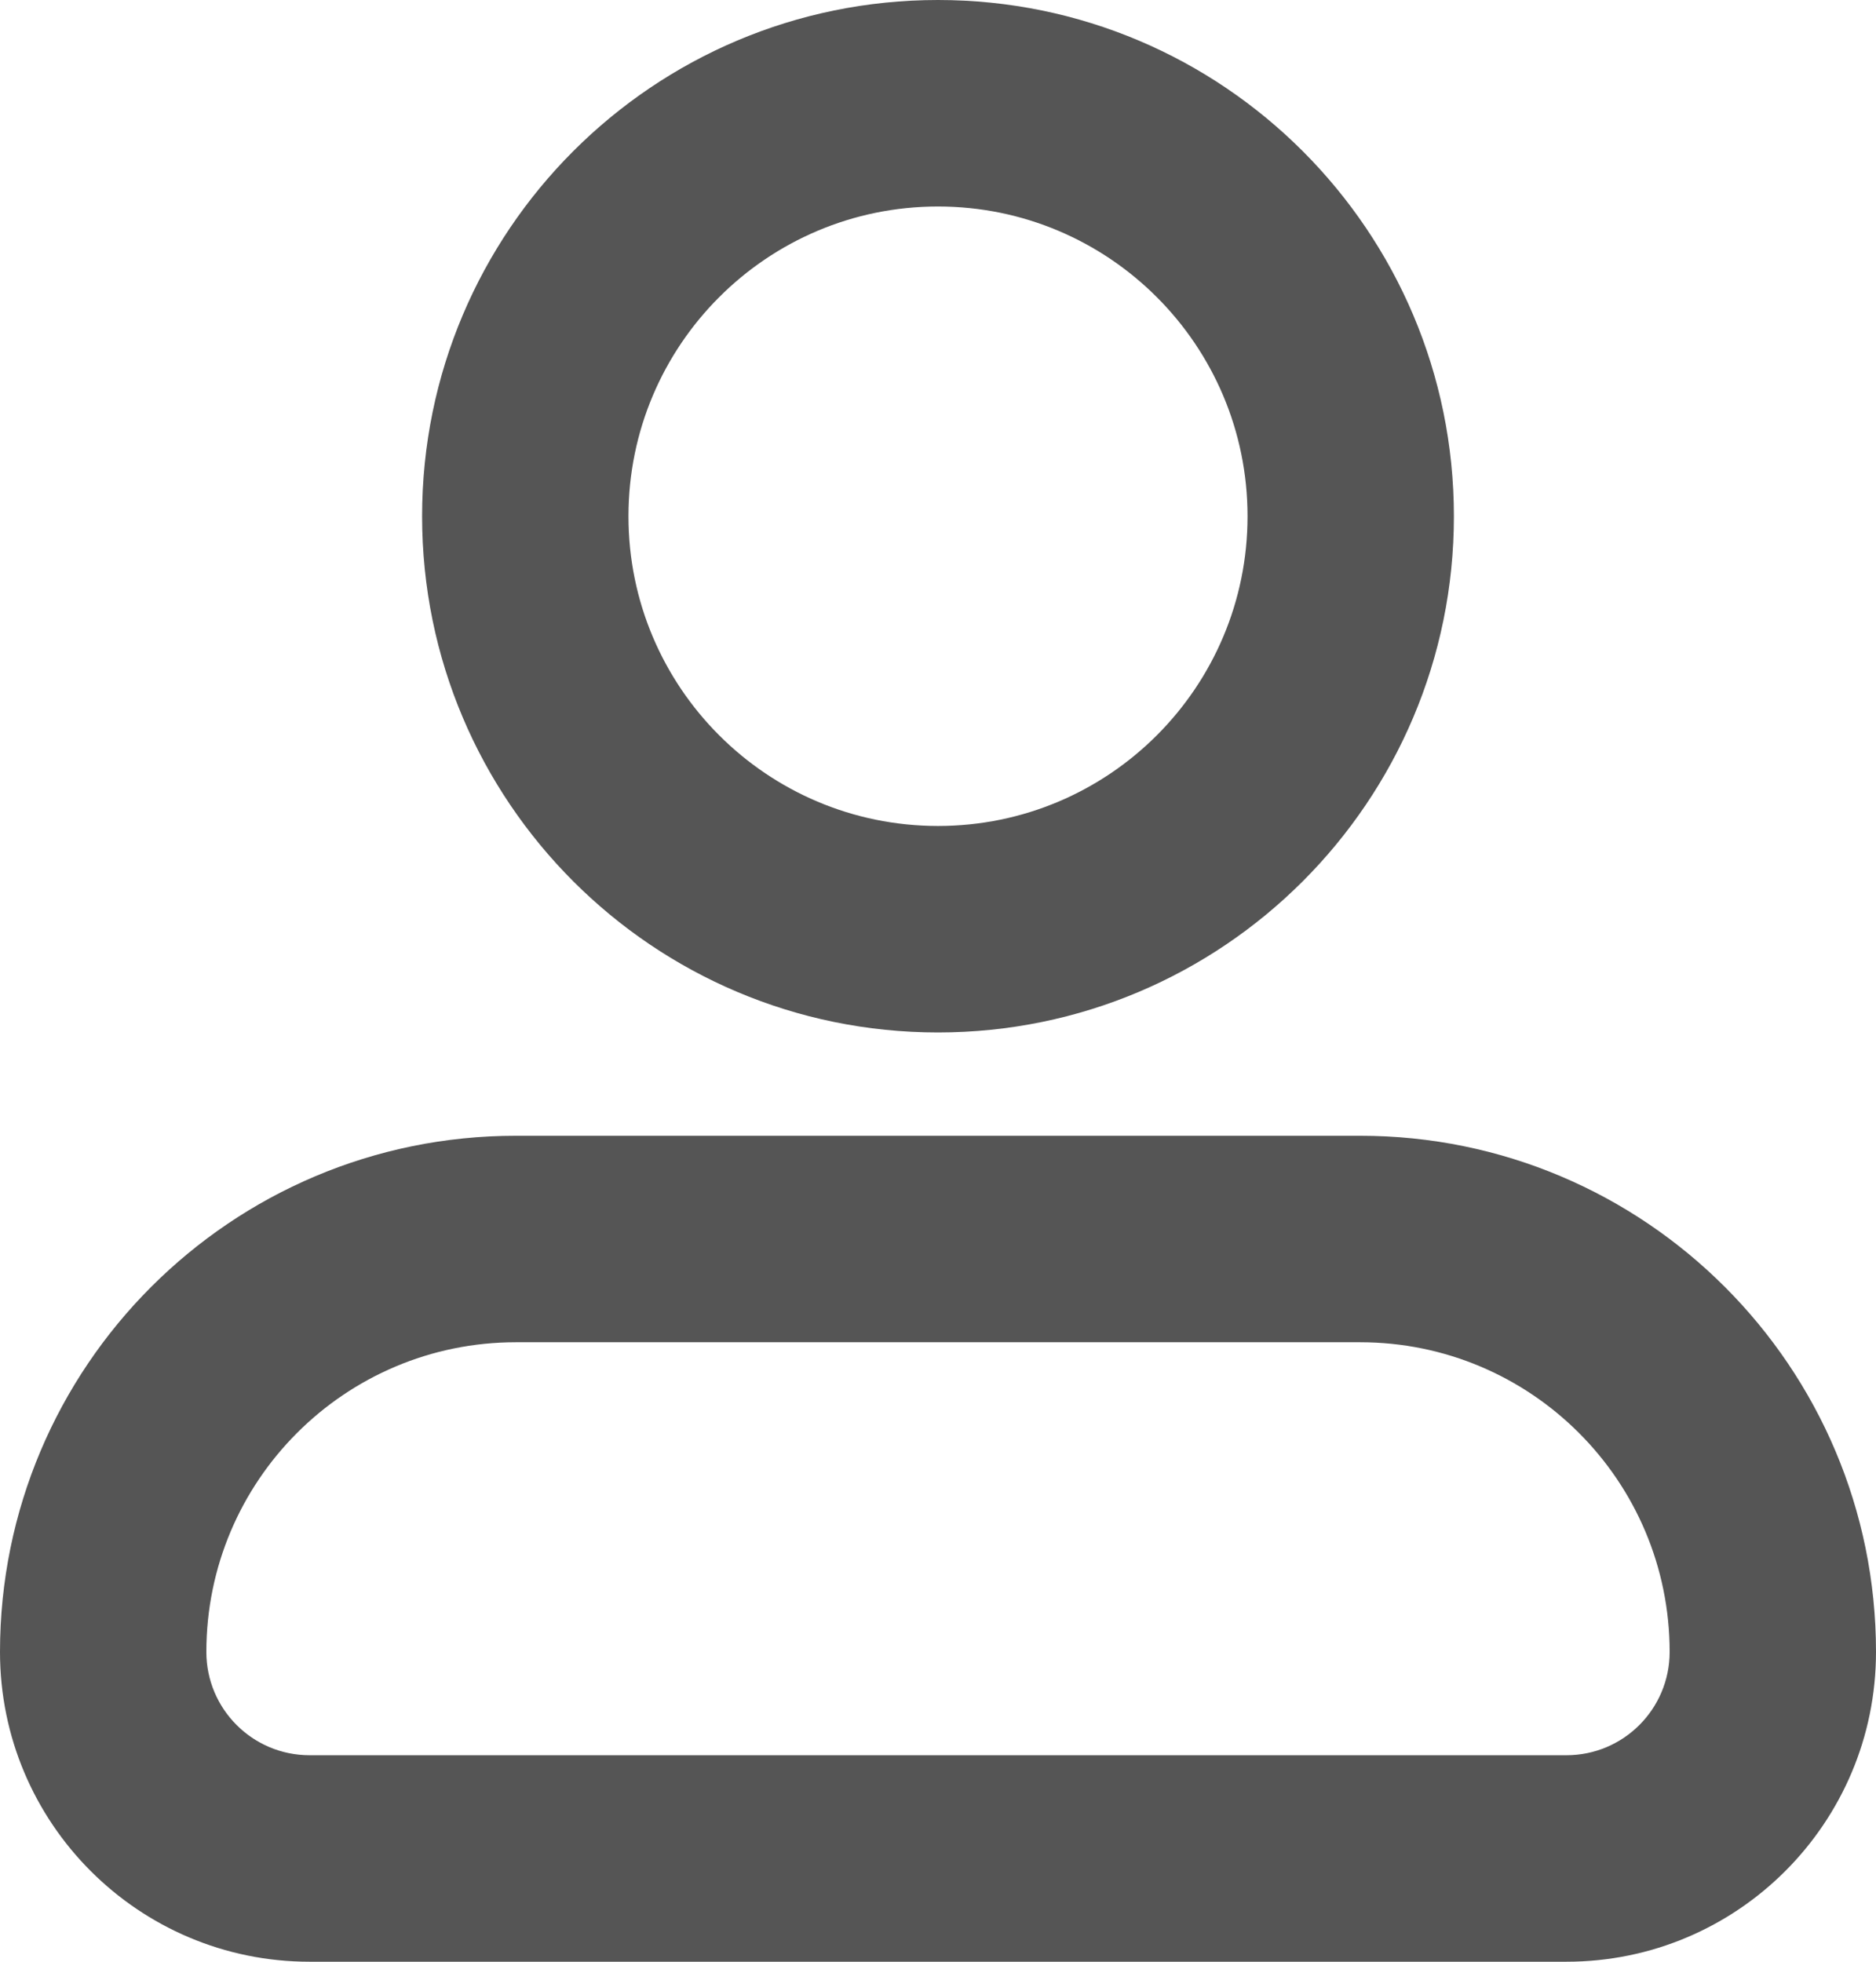
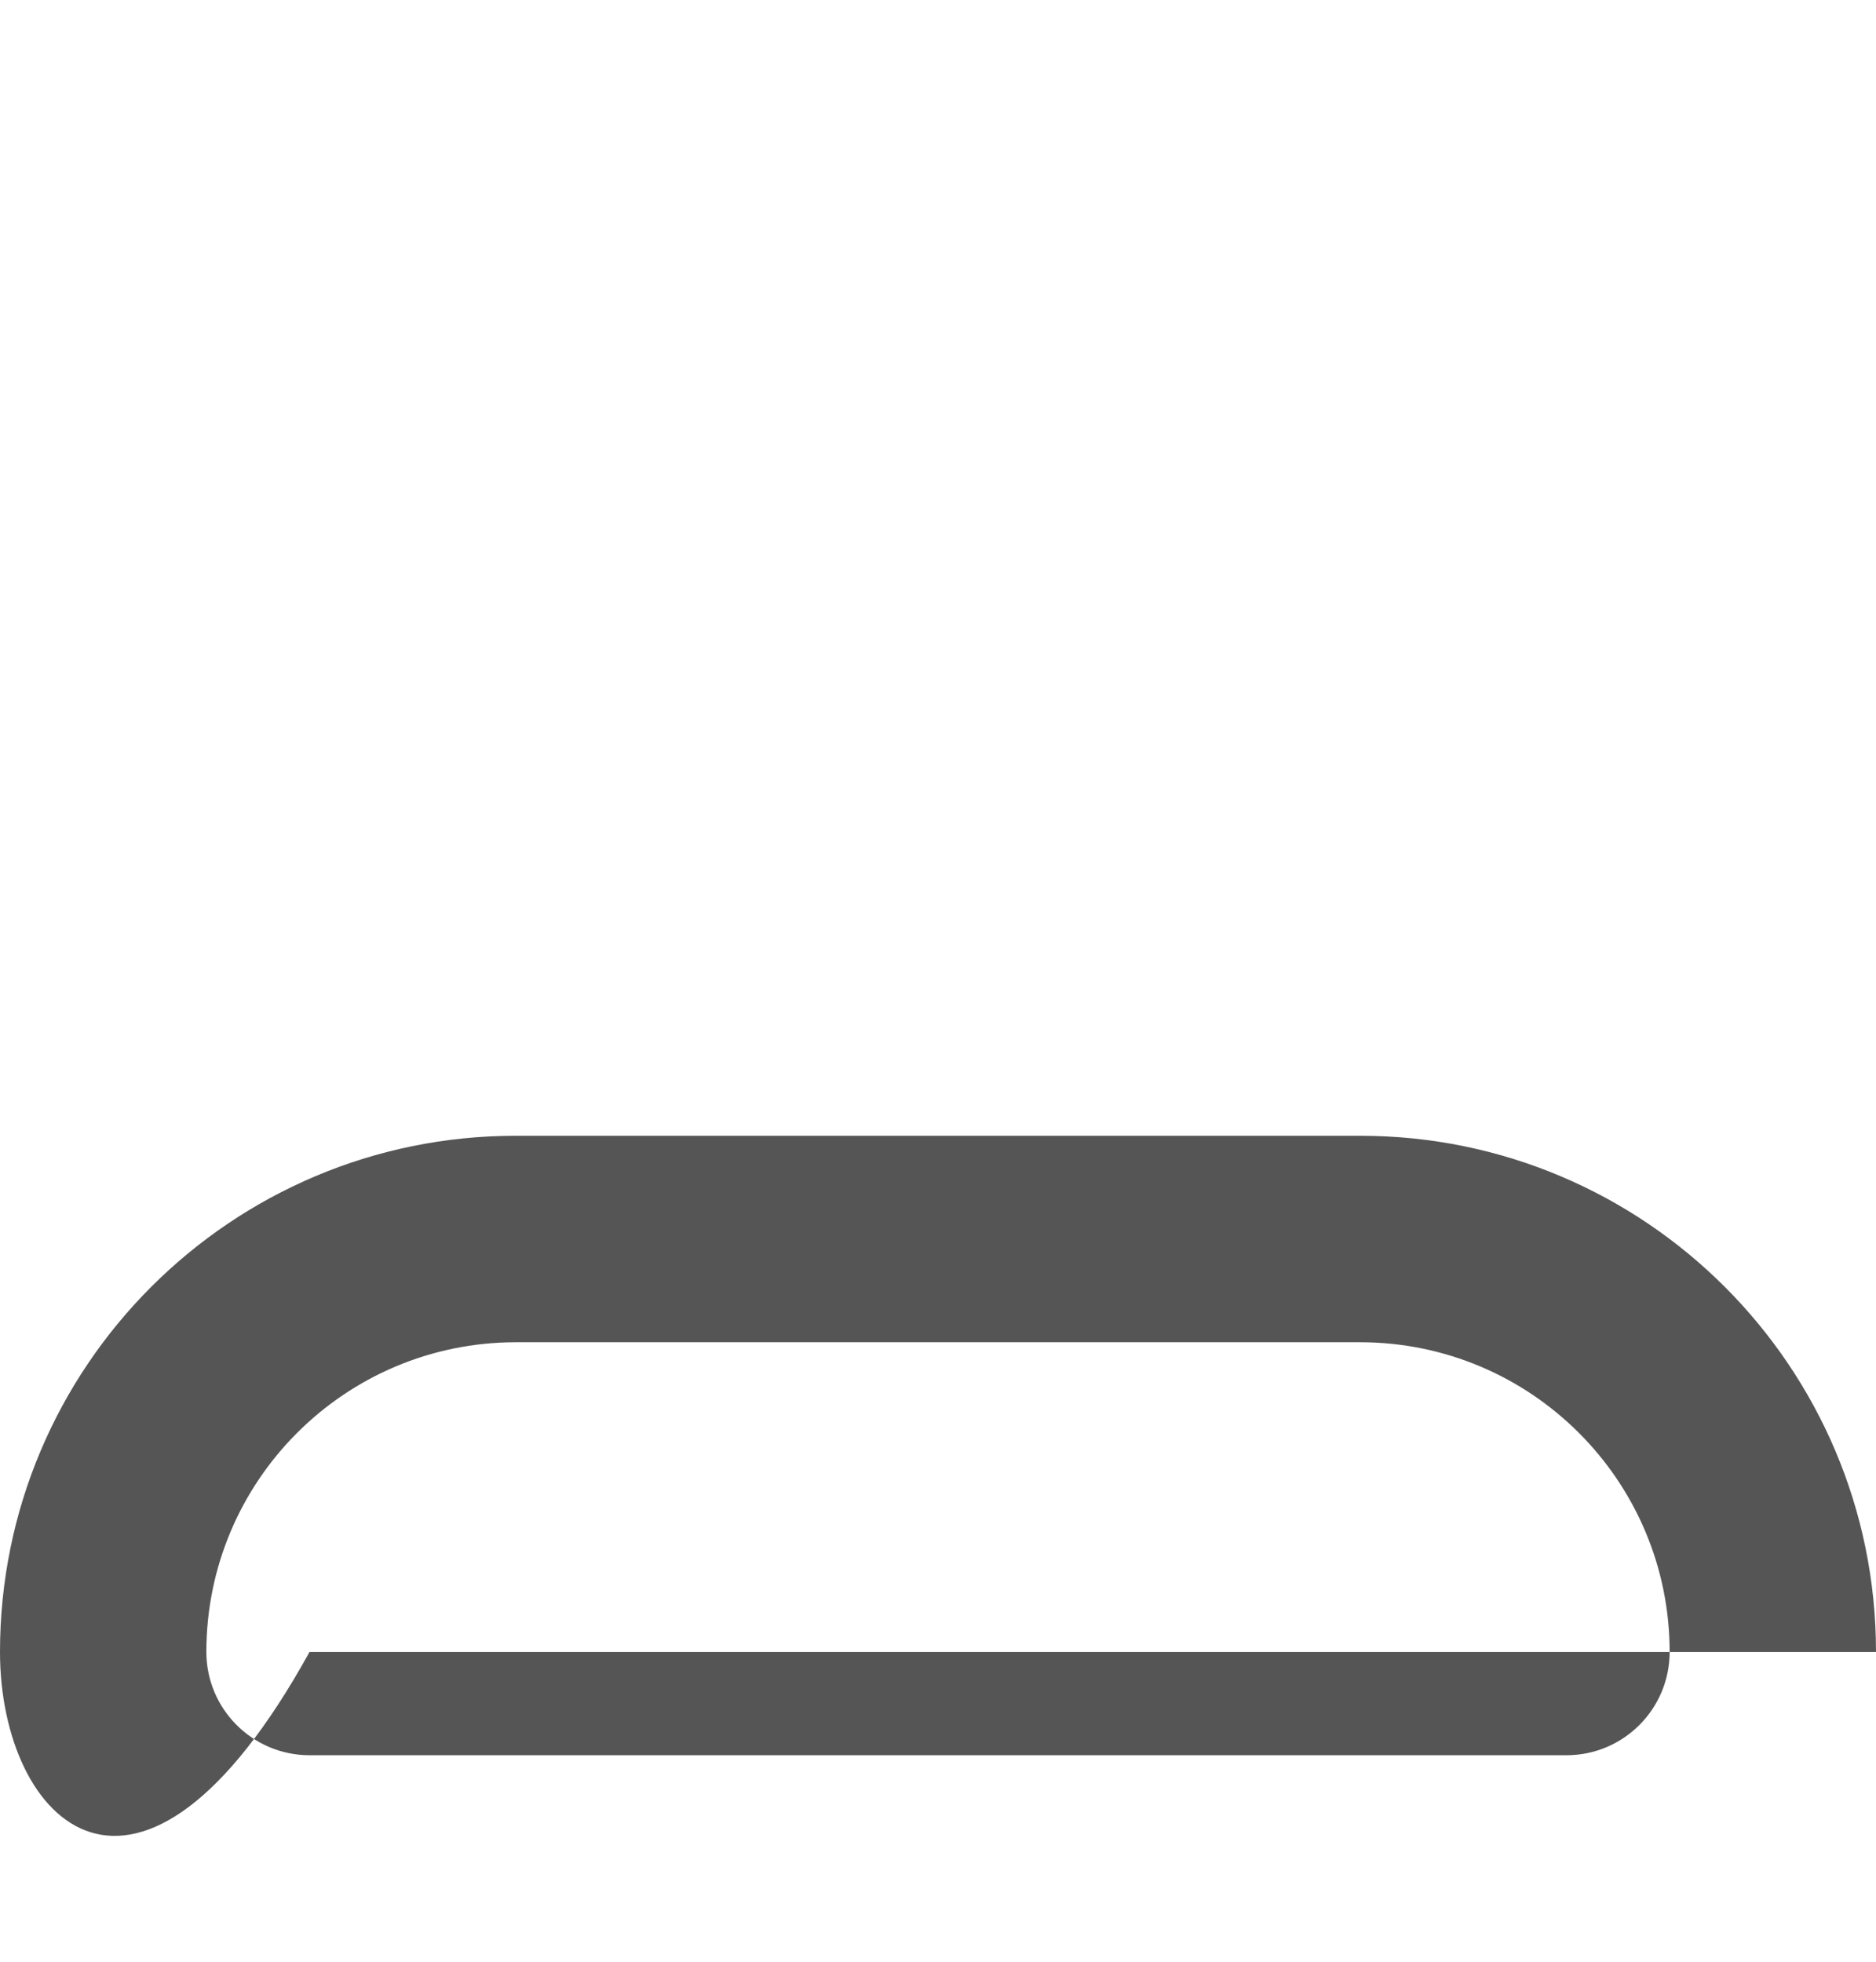
<svg xmlns="http://www.w3.org/2000/svg" width="22" height="23" viewBox="0 0 22 23" fill="none">
-   <path fill-rule="evenodd" clip-rule="evenodd" d="M6.05 15.737C4.045 15.737 2.42 17.363 2.42 19.368C2.42 20.037 2.962 20.579 3.63 20.579H18.37C19.038 20.579 19.58 20.037 19.58 19.368C19.58 17.363 17.955 15.737 15.95 15.737H11H6.05ZM0 19.368C0 16.026 2.709 13.316 6.05 13.316H15.95C19.291 13.316 22 16.026 22 19.368C22 21.374 20.375 23 18.37 23H3.63C1.625 23 0 21.374 0 19.368Z" fill="#555555" />
-   <path fill-rule="evenodd" clip-rule="evenodd" d="M11 2.421C8.995 2.421 7.37 4.047 7.37 6.053C7.37 8.058 8.995 9.684 11 9.684C13.005 9.684 14.63 8.058 14.63 6.053C14.63 4.047 13.005 2.421 11 2.421ZM4.95 6.053C4.95 2.71 7.659 0 11 0C14.341 0 17.05 2.71 17.05 6.053C17.05 9.395 14.341 12.105 11 12.105C7.659 12.105 4.95 9.395 4.95 6.053Z" fill="#555555" />
+   <path fill-rule="evenodd" clip-rule="evenodd" d="M6.05 15.737C4.045 15.737 2.42 17.363 2.42 19.368C2.42 20.037 2.962 20.579 3.63 20.579H18.37C19.038 20.579 19.58 20.037 19.58 19.368C19.58 17.363 17.955 15.737 15.95 15.737H11H6.05ZM0 19.368C0 16.026 2.709 13.316 6.05 13.316H15.95C19.291 13.316 22 16.026 22 19.368H3.63C1.625 23 0 21.374 0 19.368Z" fill="#555555" />
</svg>